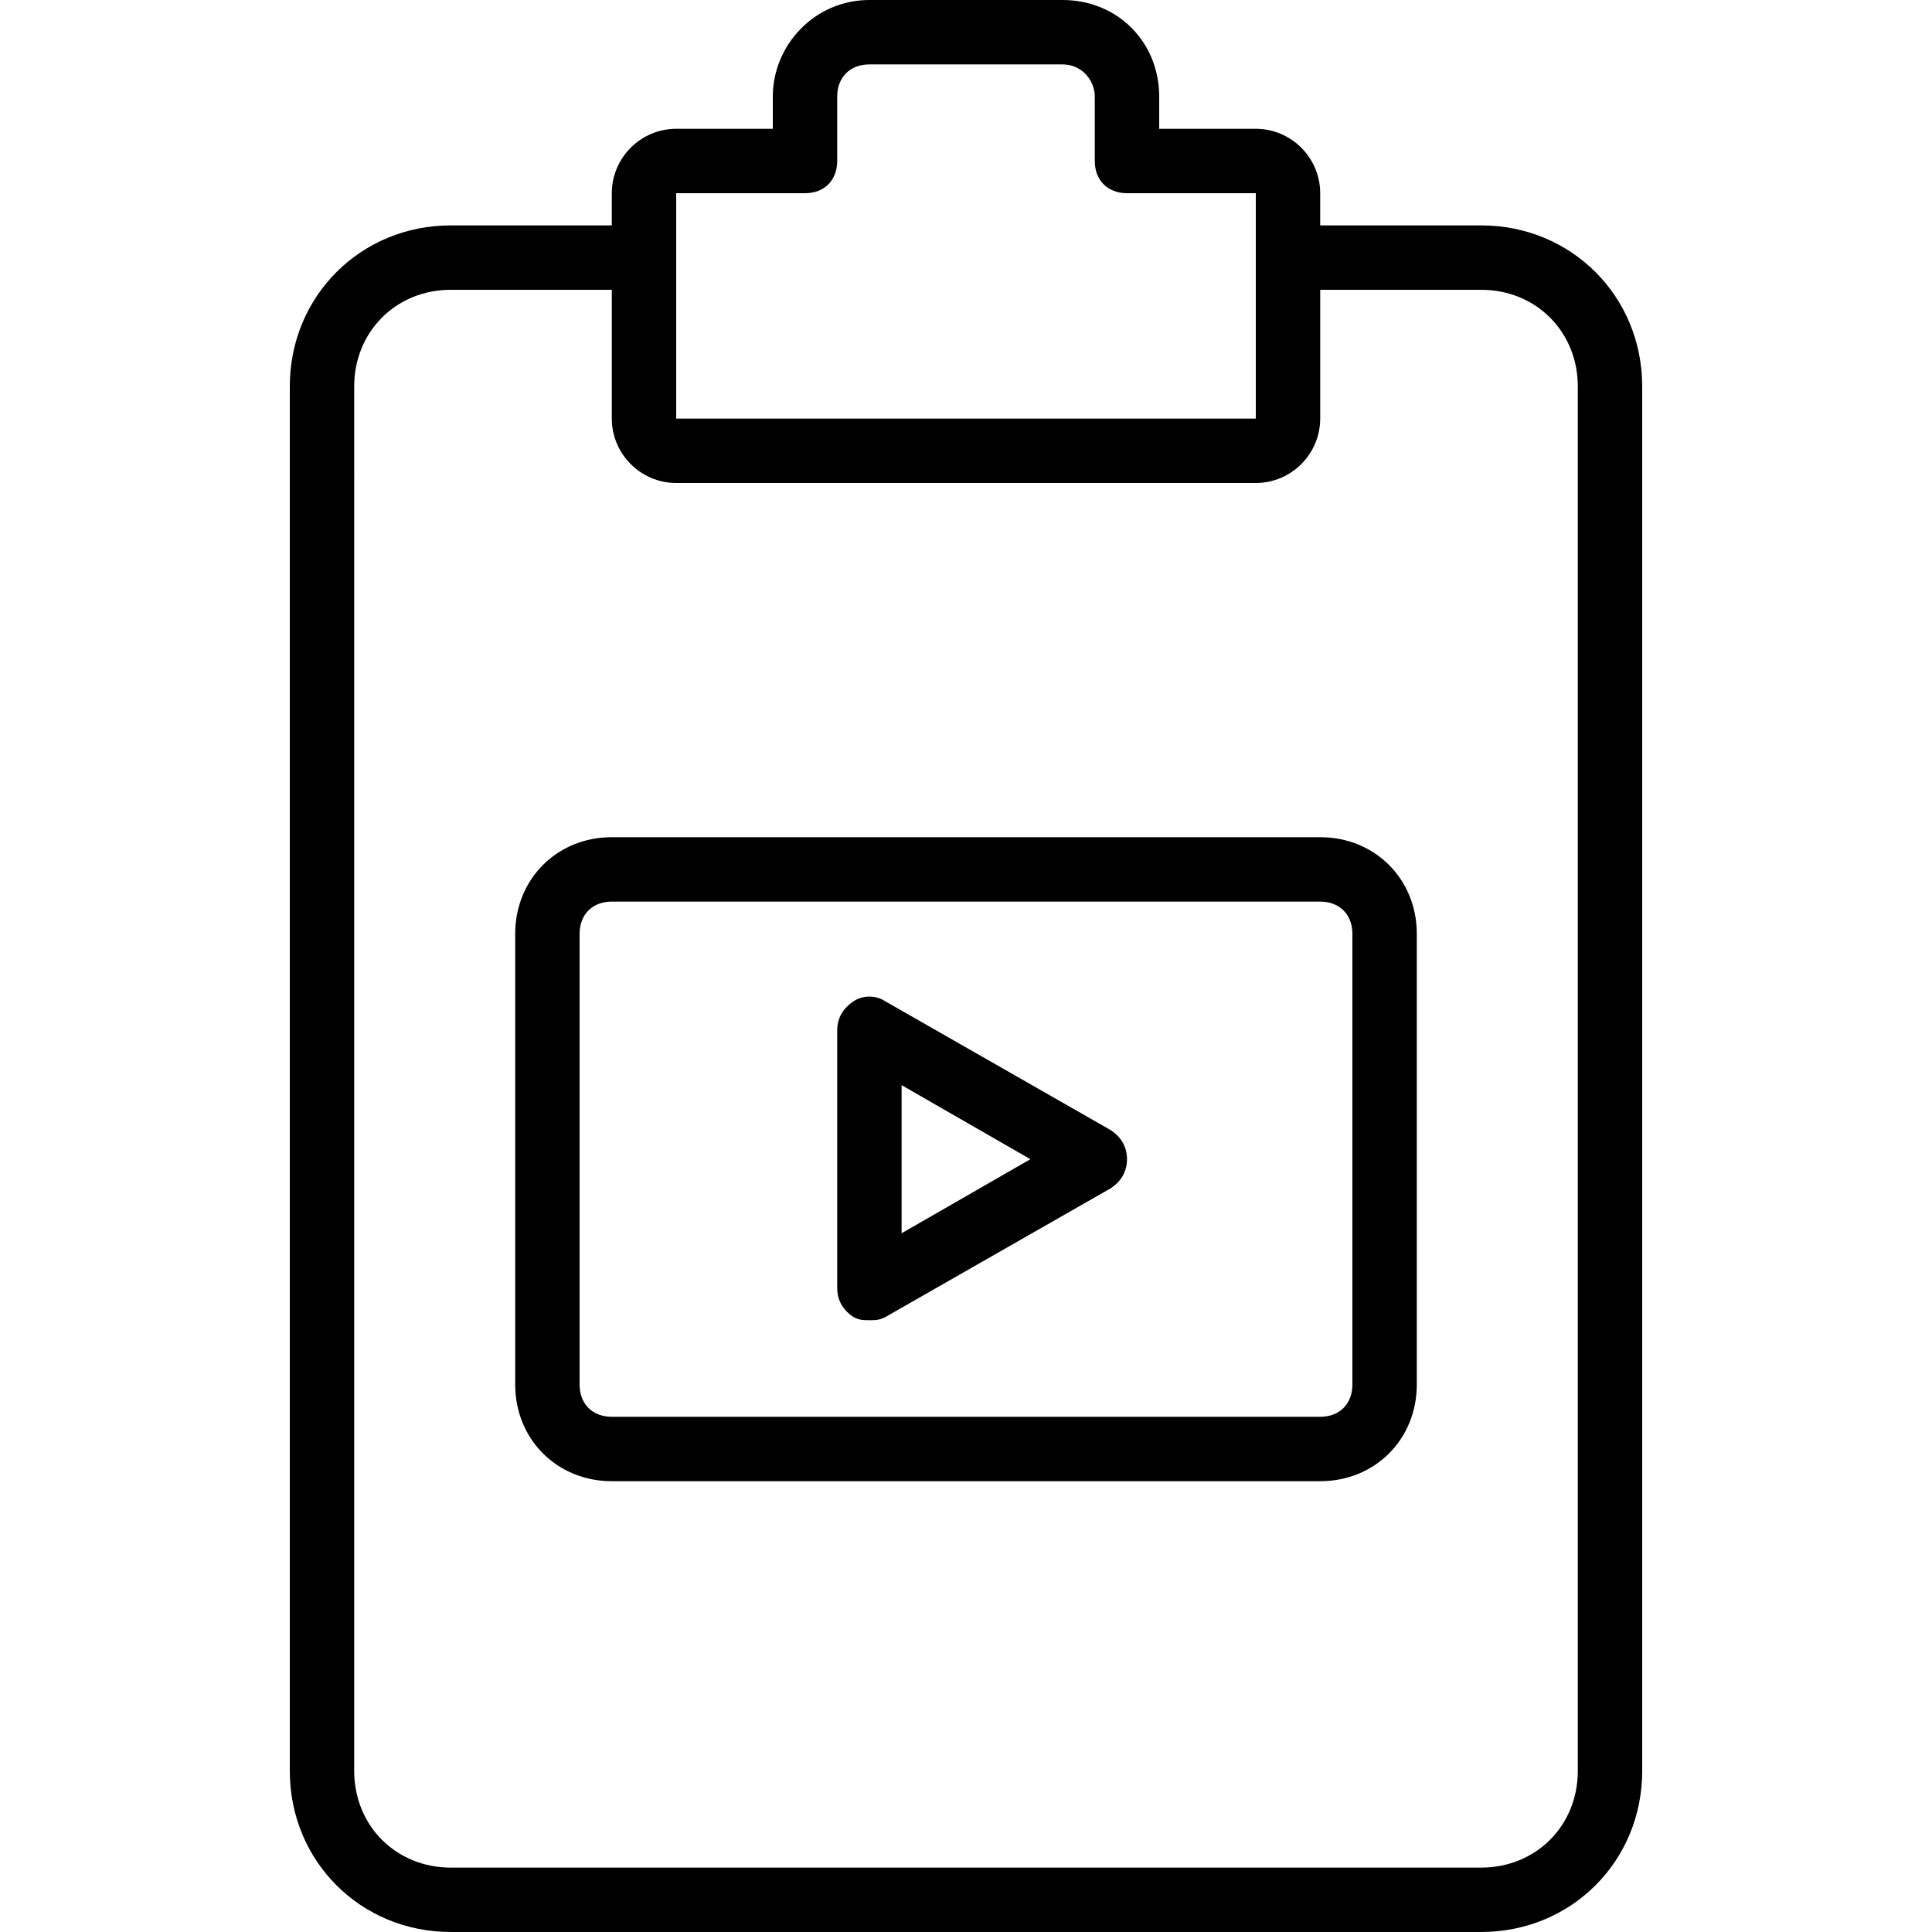
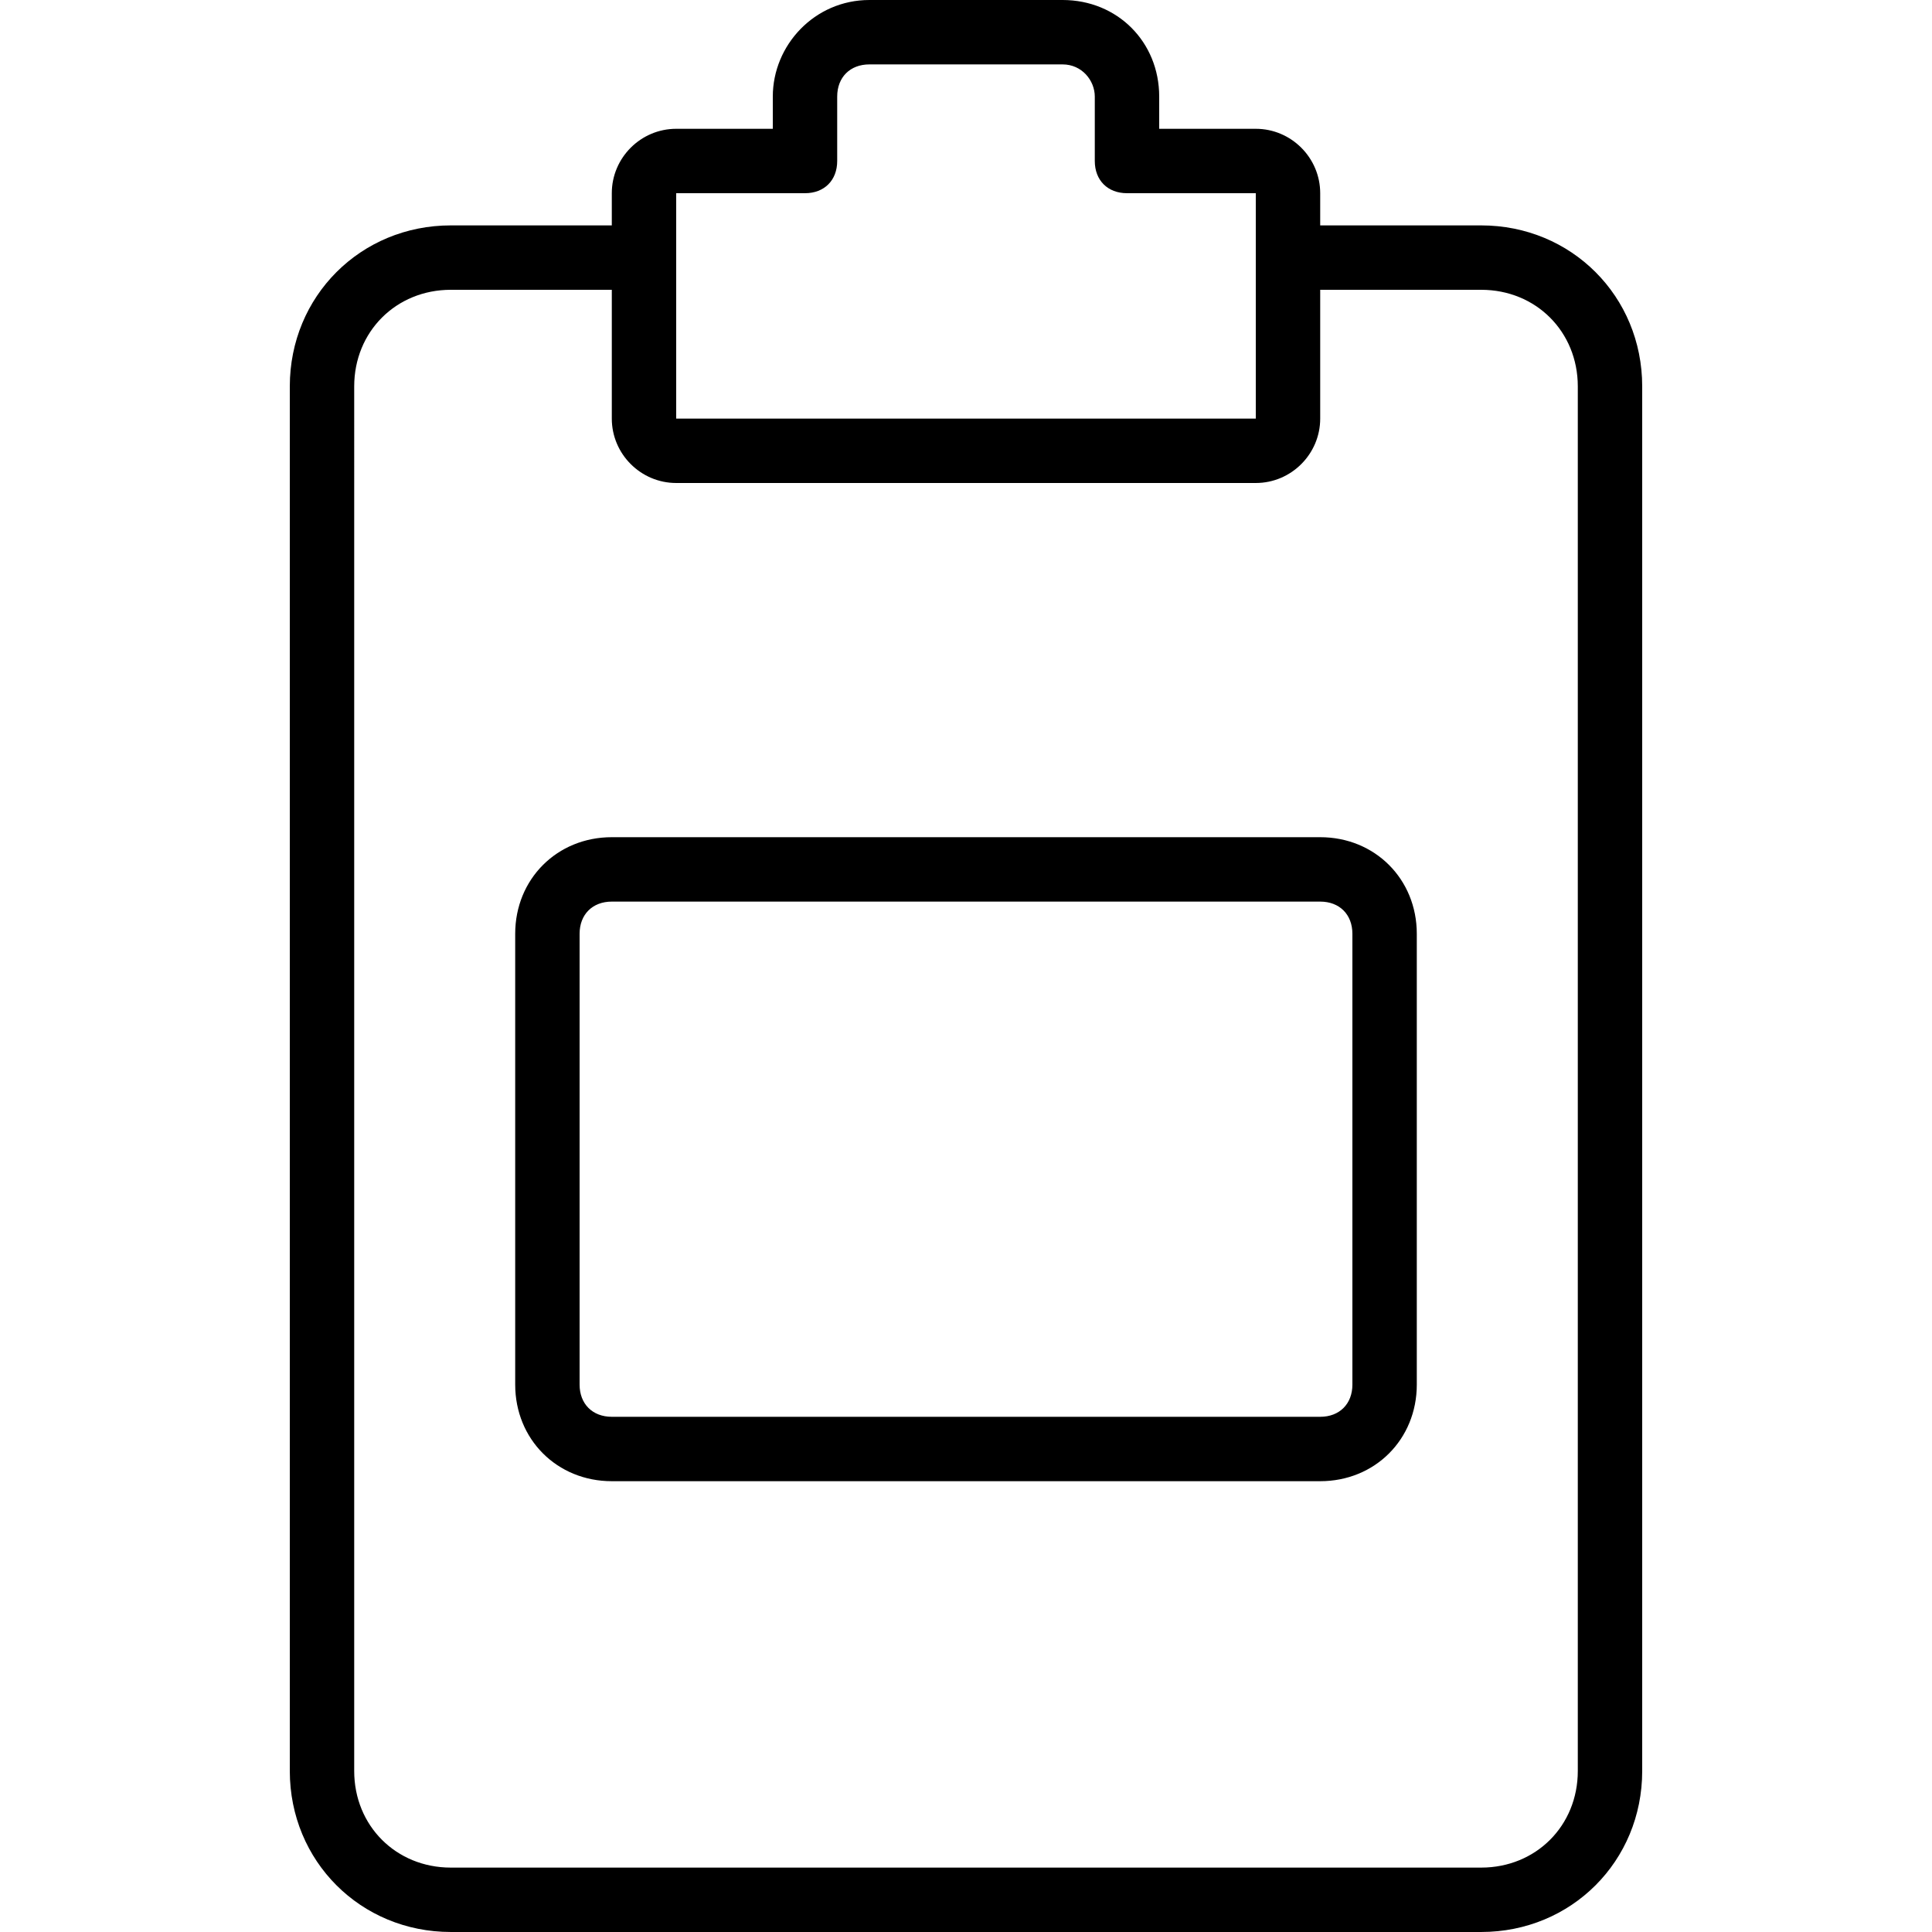
<svg xmlns="http://www.w3.org/2000/svg" fill="#000000" height="800px" width="800px" version="1.1" id="Layer_1" viewBox="0 0 503.607 503.607" xml:space="preserve">
  <g transform="translate(1 1)">
    <g>
      <g>
        <path d="M385.098,57.754h-41.967v-8.393c0-9.233-7.554-16.787-16.787-16.787h-25.18V24.18c0-14.269-10.911-25.18-25.18-25.18     h-50.361c-14.269,0-25.18,11.751-25.18,25.18v8.393h-25.18c-9.233,0-16.787,7.554-16.787,16.787v8.393h-41.967     c-23.502,0-41.967,18.466-41.967,41.967v360.918c0,23.502,18.466,41.967,41.967,41.967h268.59     c23.502,0,41.967-18.466,41.967-41.967V99.721C427.066,76.22,408.6,57.754,385.098,57.754z M175.262,49.361h33.574     c5.036,0,8.393-3.357,8.393-8.393V24.18c0-5.036,3.357-8.393,8.393-8.393h50.361c5.036,0,8.393,4.197,8.393,8.393v16.787     c0,5.036,3.357,8.393,8.393,8.393h33.574v16.787v41.967H175.262V66.148V49.361z M410.279,460.639     c0,14.269-10.911,25.18-25.18,25.18h-268.59c-14.269,0-25.18-10.911-25.18-25.18V99.721c0-14.269,10.911-25.18,25.18-25.18     h41.967v33.574c0,9.233,7.554,16.787,16.787,16.787h151.082c9.233,0,16.787-7.554,16.787-16.787V74.541h41.967     c14.269,0,25.18,10.911,25.18,25.18V460.639z" />
-         <path d="M288.574,293.61l-58.754-33.574c-2.518-1.679-5.875-1.679-8.393,0c-2.518,1.679-4.197,4.197-4.197,7.554v67.148     c0,3.357,1.679,5.875,4.197,7.554c1.679,0.839,2.518,0.839,4.197,0.839c1.679,0,2.518,0,4.197-0.839l58.754-33.574     c2.518-1.679,4.197-4.197,4.197-7.554C292.77,297.807,291.092,295.289,288.574,293.61z M234.016,320.469v-38.61l33.574,19.305     L234.016,320.469z" />
        <path d="M343.131,217.229H158.475c-14.269,0-25.18,10.911-25.18,25.18v117.508c0,14.269,10.911,25.18,25.18,25.18h184.656     c14.269,0,25.18-10.911,25.18-25.18V242.41C368.311,228.141,357.4,217.229,343.131,217.229z M351.525,359.918     c0,5.036-3.357,8.393-8.393,8.393H158.475c-5.036,0-8.393-3.357-8.393-8.393V242.41c0-5.036,3.357-8.393,8.393-8.393h184.656     c5.036,0,8.393,3.357,8.393,8.393V359.918z" />
      </g>
    </g>
  </g>
</svg>